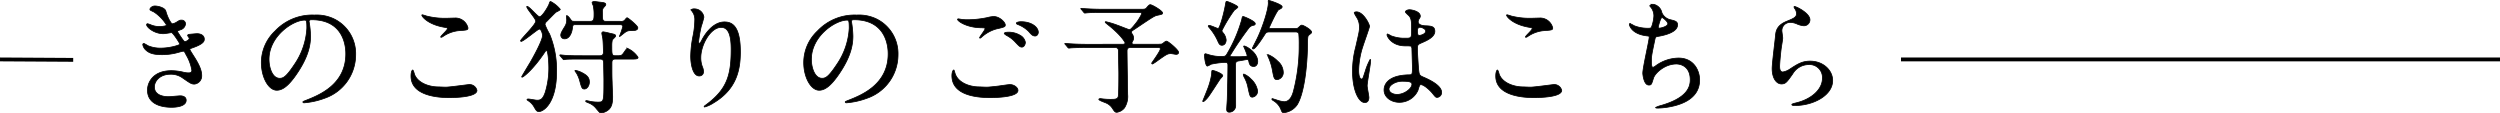
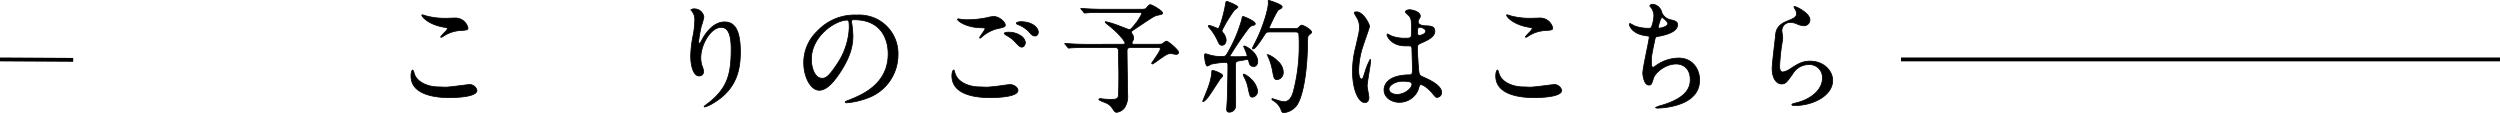
<svg xmlns="http://www.w3.org/2000/svg" width="649.003" height="29.414" viewBox="0 0 649.003 29.414">
  <defs>
    <style>
      .cls-1, .cls-2 {
        stroke: #000;
      }

      .cls-1 {
        stroke-miterlimit: 10;
        stroke-width: 0.2px;
      }

      .cls-2 {
        fill: none;
      }
    </style>
  </defs>
  <g id="レイヤー_2" data-name="レイヤー 2">
    <g id="レイヤー_3" data-name="レイヤー 3">
      <g>
-         <path class="cls-1" d="M43.05,2.884c.544,1.951,1.44,3.3,1.664,3.3a2.992,2.992,0,0,0,1.248-.513c.64-.383.736-.447,1.12-.447a1,1,0,0,1,1.087.96,1.825,1.825,0,0,1-1.375,1.567c-.1.033-.768.289-.768.384.224.385,1.664,2.689,1.952,2.689.128,0,1.151-.353,1.151-.9,0-.128-.416-.576-.416-.7,0-.256.321-.288.449-.319,1.152-.1,1.792-.16,1.984-.16,1.056,0,1.888.511,1.888,1.408,0,.447-.065,1.183-2.817,2.176-.832.288-.927.351-.927.479,0,.16.032.224,1.024,1.792,1.567,2.432,2.048,3.84,2.048,5.024a2.13,2.13,0,0,1-1.857,2.208c-.8,0-1.023-.161-3.1-1.6a5.143,5.143,0,0,0-3.1-.96c-2.879,0-4.223,1.855-4.223,3.3,0,2.367,2.815,2.527,3.647,2.527.512,0,2.656-.223,3.1-.223.384,0,1.5.128,1.5,1.151,0,1.824-3.36,1.824-3.744,1.824-.928,0-6.3,0-6.3-4.479,0-1.857,1.376-5.024,6.207-5.024a13.229,13.229,0,0,1,3.072.384,5.92,5.92,0,0,0,1.408.191c.48,0,.831-.159.831-.671a11.359,11.359,0,0,0-1.439-3.936c-.481-.928-.512-1.023-.8-1.023-.192,0-1.408.351-1.664.416a15.253,15.253,0,0,1-3.84.479c-1.92,0-3.231-.256-4.223-1.216a2.5,2.5,0,0,1-.768-1.376.3.3,0,0,1,.288-.32,8.451,8.451,0,0,1,1.023.576,8.143,8.143,0,0,0,3.36.64c2.528,0,4.96-.831,4.96-1.024s-1.792-3.007-2.176-3.007c-.063,0-1.76.288-2.08.288-2.495,0-4.384-1.728-4.384-2.336a.251.251,0,0,1,.257-.256,6.339,6.339,0,0,1,.831.288,5.855,5.855,0,0,0,2.208.447c.769,0,1.888-.159,1.888-.384a10.971,10.971,0,0,0-3.264-3.391c-.928-.448-1.056-.48-1.056-.7,0-.32.609-.864,1.248-.864C40.875,1.54,42.762,1.924,43.05,2.884Z" />
-         <path class="cls-1" d="M80.234,5.572c0,.095.064.223.064.352a24.513,24.513,0,0,1,.321,3.455c0,2.144-.481,5.12-3.3,9.376-2.561,3.9-4.193,4.671-5.472,4.671-2.112,0-4-3.3-4-7.2A11.269,11.269,0,0,1,71.4,8.068,13.237,13.237,0,0,1,81.61,3.908a10.424,10.424,0,0,1,5.152,1.024,10.03,10.03,0,0,1,5.568,9.312,11.933,11.933,0,0,1-8.064,11.262,19.672,19.672,0,0,1-5.311,1.184c-.128,0-.321-.031-.321-.224,0-.1.065-.128.865-.448,3.327-1.312,10.27-4.064,10.27-12.031,0-1.247-.128-8.864-8.863-8.864C80.266,5.123,80.234,5.38,80.234,5.572ZM69.836,15.4c0,2.08.831,4.928,2.783,4.928.927,0,1.7-.384,3.9-3.712A18.313,18.313,0,0,0,79.659,7.3c0-1.919-.129-2.079-.544-2.079C76.075,5.22,69.836,9.347,69.836,15.4Z" />
        <path class="cls-1" d="M115.722,22.626c.96,0,5.823-.672,5.984-.672a1.985,1.985,0,0,1,2.111,1.5c0,1.728-5.439,1.888-7.2,1.888-3.168,0-9.919-.576-9.919-5.6,0-1.215.351-1.567.416-1.567.223,0,.447,1.024.512,1.184.9,2.24,3.872,3.2,6.143,3.2C113.994,22.563,115.4,22.626,115.722,22.626Zm.1-17.886c.384,0,2.176-.064,2.528-.064a3.361,3.361,0,0,1,3.136,2.56c0,.576-.288.576-2.5.736a8.785,8.785,0,0,0-4.032,1.535c-.32.193-.32.16-.448.16-.032,0-.1,0-.1-.063,0-.288,1.759-1.792,1.759-2.177,0-.191-.095-.223-1.023-.384-4.16-.767-5.632-2.783-5.632-3.1,0-.1.1-.1.16-.1a10.348,10.348,0,0,1,1.056.319A19.181,19.181,0,0,0,115.818,4.74Z" />
-         <path class="cls-1" d="M139.883,28.962c-.544,0-.736-.352-1.216-1.184a4.531,4.531,0,0,0-1.5-1.6c-.321-.224-.353-.256-.353-.319,0-.1.16-.16.32-.16.352,0,1.952.319,2.3.319.928,0,1.5-.288,2.111-2.048a21.106,21.106,0,0,0,.929-6.367c0-1.44-.192-4.512-.64-4.512-.128,0-.289.288-.576.7-2.976,4.384-5.408,6.24-5.7,6.24-.1,0-.128-.064-.128-.1,0-.065,1.888-3.2,2.24-3.776.544-.959,3.168-5.568,3.168-6.944,0-.416-.32-1.663-.832-1.663-.384,0-4.128,3.2-4.7,3.2a.171.171,0,0,1-.16-.16c0-.416,3.936-4.159,3.936-5.087,0-.7-2.335-3.168-2.335-3.776,0-.064.063-.064.095-.064.576,0,2.72,2.688,3.232,2.688.672,0,2.176-2.527,2.431-3.2.256-.736.256-.736.481-.736a7.937,7.937,0,0,1,2.464,2.016c0,.224-.96.64-1.12.736-.416.352-2.08,2.079-2.432,2.432a1.089,1.089,0,0,0-.416.767,15.579,15.579,0,0,0,1.184,2.464,24.239,24.239,0,0,1,1.824,9.791C144.491,26.594,141.2,28.962,139.883,28.962Zm11.2-13.631c-2.817,0-3.712.032-4.033.064-.095,0-.576.1-.672.1-.127,0-.192-.1-.288-.224l-.607-.7a.562.562,0,0,1-.16-.224c0-.064.063-.1.128-.1.223,0,1.216.127,1.407.127,1.568.1,2.88.1,4.384.1h4.48c.544,0,.928-.192.928-.928,0-.864-.064-2.656-.16-3.488-.032-.256-.256-1.248-.256-1.439a.36.36,0,0,1,.384-.353,15.4,15.4,0,0,1,1.76.385c1.087.224,1.44.287,1.44.7,0,.225-.8.864-.864,1.057a7.083,7.083,0,0,0-.128,1.439c0,2.368,0,2.624.992,2.624,1.407,0,1.535,0,2.048-.7.831-1.184.831-1.184,1.088-1.184a6.388,6.388,0,0,1,2.687,2.3c0,.448-.608.448-1.7.448h-4.127c-.96,0-.96.416-.96,1.312,0,2.912,0,3.168.063,4.768,0,.416.128,3.423.128,3.647,0,1.632-.223,2.592-.96,3.328a3.558,3.558,0,0,1-2.015.928c-.352,0-.416-.128-1.248-1.088a4.571,4.571,0,0,0-1.984-1.5c-.256-.1-.8-.288-.8-.479,0-.128.223-.128.255-.128s.832.159.928.191a10.563,10.563,0,0,0,1.984.192c1.568,0,1.568-.032,1.568-5.824,0-.575-.065-3.167-.065-3.711,0-1.184,0-1.632-.991-1.632Zm9.982-9.792a1.542,1.542,0,0,0,.992-.191c.128-.1.544-.736.737-.736.255,0,2.783,2.08,2.783,2.592,0,.7-.928.736-1.376.736-1.375,0-1.407.032-2.783,1.12a5.191,5.191,0,0,1-.544.416.069.069,0,0,1-.065-.064,18.41,18.41,0,0,0,.864-2.5c0-.511-.544-.511-.767-.511H149.451c-.737,0-.737.095-.865,1.023-.16,1.152-.768,2.656-2.015,2.656a.96.96,0,0,1-.992-.927c0-.512.256-.96.96-2.113a3.251,3.251,0,0,0,.576-1.951c0-.128-.065-.736-.065-.9,0-.064,0-.128.065-.128.319,0,.767.639,1.119,1.12.225.351.416.351.992.351h3.968c.9,0,1.024-.383,1.024-1.792a10.17,10.17,0,0,0-.224-2.3,4.918,4.918,0,0,1-.288-.736c0-.255.416-.32.608-.32.16,0,1.151.16,1.855.224.449.064,1.088.128,1.088.544,0,.224-.128.352-.511.768a1.5,1.5,0,0,0-.352,1.184c0,2.208,0,2.431,1.024,2.431Zm-9.343,17.568c-.608,0-.736-.288-1.248-2.208a8.15,8.15,0,0,0-.895-2.048,1.561,1.561,0,0,1-.321-.48c0-.064.033-.1.128-.1a5.712,5.712,0,0,1,1.664.576c1.6.8,1.952,1.5,1.952,2.464S152.362,23.107,151.722,23.107Z" />
        <path class="cls-1" d="M187.21,7.108c-2.72,0-5.28,4.479-5.28,7.871a6.529,6.529,0,0,0,.416,2.368,3.2,3.2,0,0,1,.288,1.216,1.07,1.07,0,0,1-1.152,1.151c-1.472,0-2.176-2.655-2.176-5.183a28.82,28.82,0,0,1,.576-5.087,21.781,21.781,0,0,0,.48-4.1,3.545,3.545,0,0,0-.416-1.984c-.064-.128-.544-.768-.544-.832a1.3,1.3,0,0,1,.864-.224,2.475,2.475,0,0,1,2.464,2.144,20.052,20.052,0,0,1-.672,2.368,33.956,33.956,0,0,0-.7,3.968c0,.095,0,.448.256.448.16,0,.352-.385.576-.8.352-.7,2.528-4.735,5.888-4.735,1.983,0,4.128,1.055,4.128,7.775,0,4.512-.9,9.632-6.976,13.247a8.23,8.23,0,0,1-2.3,1.056c-.064,0-.128-.032-.128-.1,0-.1.064-.16.8-.7,5.247-3.968,6.207-7.679,6.207-14.207C189.8,9.251,189.162,7.108,187.21,7.108Z" />
        <path class="cls-1" d="M221.034,5.572c0,.095.064.223.064.352a24.513,24.513,0,0,1,.321,3.455c0,2.144-.481,5.12-3.3,9.376-2.561,3.9-4.193,4.671-5.472,4.671-2.112,0-4-3.3-4-7.2A11.269,11.269,0,0,1,212.2,8.068a13.237,13.237,0,0,1,10.207-4.16,10.424,10.424,0,0,1,5.152,1.024,10.029,10.029,0,0,1,5.567,9.312,11.932,11.932,0,0,1-8.063,11.262,19.668,19.668,0,0,1-5.312,1.184c-.127,0-.32-.031-.32-.224,0-.1.065-.128.864-.448,3.328-1.312,10.271-4.064,10.271-12.031,0-1.247-.128-8.864-8.863-8.864C221.066,5.123,221.034,5.38,221.034,5.572Zm-10.4,9.823c0,2.08.831,4.928,2.784,4.928.927,0,1.7-.384,3.9-3.712A18.313,18.313,0,0,0,220.459,7.3c0-1.919-.129-2.079-.544-2.079C216.875,5.22,210.635,9.347,210.635,15.4Z" />
        <path class="cls-1" d="M256.17,22.626c.416,0,1.7-.128,3.041-.288.479-.063,2.559-.384,2.975-.384,1.088,0,2.08.8,2.08,1.5,0,1.728-5.44,1.888-7.232,1.888-4.287,0-9.919-.928-9.919-5.695,0-1.025.352-1.472.448-1.472.128,0,.128.064.352.8.736,2.527,3.839,3.584,6.3,3.584C254.411,22.563,255.85,22.626,256.17,22.626Zm-4.927-17.5a25.813,25.813,0,0,0,5.151-.575,6.848,6.848,0,0,1,1.6-.257c1.5,0,2.976,1.5,2.976,2.177,0,.48-.224.575-2.368,1.056a9.455,9.455,0,0,0-3.775,2.111c-.256.225-.288.256-.416.256a.1.1,0,0,1-.1-.1c0-.256,1.408-1.952,1.408-2.336,0-.223-.095-.223-1.088-.255-3.744-.064-6.048-1.728-6.048-2.176,0-.1.161-.128.225-.128.1,0,.192.032,1.024.16A12.322,12.322,0,0,0,251.243,5.123ZM264.81,9.156a2.629,2.629,0,0,1,1.375,1.823c0,.608-.384,1.248-.895,1.248-.416,0-.64-.128-1.728-1.312a8.431,8.431,0,0,0-2.336-1.759c-.16-.128-.512-.353-.512-.481,0-.1.256-.288.544-.288A5.753,5.753,0,0,1,264.81,9.156Zm4.735-.769c0,.353-.255.96-.832.96-.671,0-1.055-.479-1.664-1.184a8.053,8.053,0,0,0-2.783-1.792c-.352-.127-.416-.255-.416-.351,0-.225.64-.384,1.184-.384C267.881,5.636,269.545,7.108,269.545,8.387Z" />
        <path class="cls-1" d="M291.018,11.492c.736,0,1.056,0,1.056-.384,0-.032-.736-1.7-4.192-4.481-.864-.7-.96-.767-.96-.895,0-.1.128-.1.161-.1a23.272,23.272,0,0,1,3.04.928c.479.16,2.88,1.12,2.975,1.12.288,0,.416.031,1.472-1.28a13.085,13.085,0,0,0,1.824-2.816c0-.352-.384-.352-.768-.352h-9.28c-.767,0-2.911,0-4.031.095-.1,0-.576.065-.672.065-.128,0-.192-.065-.288-.192l-.608-.736c-.16-.16-.16-.16-.16-.224s.064-.064.128-.064c.192,0,1.184.1,1.408.1.927.064,2.56.128,4.383.128h9.472c.992,0,1.344,0,1.6-.288.48-.576.767-.9,1.024-.9.512,0,3.2,1.6,3.2,2.144,0,.32-.128.352-1.343.608-.705.128-1.216.448-5.728,3.487-.928.609-.992.641-.992.928a.76.76,0,0,0,.192.448,1.919,1.919,0,0,1,.352,1.088,1.322,1.322,0,0,1-.16.609c-.192.319-.256.416-.256.639,0,.321.288.321.608.321h5.695c1.409,0,1.5-.065,1.632-.161.609-.48.8-.639,1.025-.639.416,0,3.135,2.271,3.135,2.911,0,.416-.416.513-.608.513s-1.151-.193-1.376-.193c-.863,0-1.12.16-3.3,1.7a13.211,13.211,0,0,1-1.471.992.219.219,0,0,1-.224-.224c0-.064,2.239-3.1,2.239-3.68,0-.352-.256-.383-.96-.383h-6.431c-.672,0-1.248.031-1.248.895,0,1.216.16,11.039.16,11.3A5.471,5.471,0,0,1,291.915,28a3.1,3.1,0,0,1-1.985,1.152c-.479,0-.639-.256-1.248-1.184a3.629,3.629,0,0,0-1.5-1.216c-.319-.16-1.92-.672-1.92-.96,0-.128.256-.192.384-.192s.7.1.832.1a16.966,16.966,0,0,0,1.761.095c1.375,0,1.855-.064,2.048-.7.159-.639.159-4.991.159-6.048,0-.831-.1-4.8-.1-5.7,0-.448,0-1.023-.96-1.023h-7.2c-.768,0-2.912.031-4.032.1-.1,0-.575.064-.672.064-.128,0-.16-.064-.288-.192l-.608-.736c-.16-.16-.16-.16-.16-.224s.1-.064.128-.064c.193,0,1.184.1,1.408.1.928.063,2.56.128,4.384.128Z" />
        <path class="cls-1" d="M317.419,19.651c0,.192-.544.7-.64.832-.544.767-2.72,4.223-3.264,4.863-.224.288-.9,1.025-1.152,1.025-.1,0-.128-.033-.128-.128,0-.033.96-2.336,1.12-2.785a19.053,19.053,0,0,0,1.184-4.159c.032-.928.032-1.024.288-1.024a7.132,7.132,0,0,1,1.248.416C316.523,18.883,317.419,19.3,317.419,19.651Zm6.783-3.712c-.064-.288-.128-.48-.448-.48-.288,0-1.792.32-2.144.352-.863.128-.863.384-.863,1.6,0,1.408.031,8.383.031,9.951a1.672,1.672,0,0,1-1.632,1.76c-.7,0-.7-.543-.7-.768,0-.416.159-2.367.159-2.816.065-2.335.16-6.271.16-8.575,0-.416-.063-.768-.639-.768a20.358,20.358,0,0,0-3.745.48,5.058,5.058,0,0,1-.927.48c-.576,0-.768-2.56-.768-2.72s0-.48.288-.48c.032,0,.8.224.864.256a10.516,10.516,0,0,0,3.2.449c1.023,0,1.151-.1,1.439-.577a37.048,37.048,0,0,0,3.872-8.96c.16-.767.16-.832.416-.832.16,0,3.1,1.185,3.1,1.857,0,.288-.224.384-.48.416a1.893,1.893,0,0,0-1.152.672,80.792,80.792,0,0,0-4.96,7.3.2.2,0,0,0,.1.16c.128.032,2.015.032,2.239.032.48,0,1.5-.063,1.856-.1a.253.253,0,0,0,.288-.288,16.745,16.745,0,0,0-.9-2.271.114.114,0,0,1,.128-.129c.513,0,3.52,1.728,3.52,4.032,0,.7-.416,1.28-.992,1.28C324.81,17.251,324.394,17,324.2,15.939Zm-6.976-4.192c-.447,0-.7-.192-1.056-1.024A13.831,13.831,0,0,0,314.027,7.3c-.32-.384-.352-.416-.352-.511s.064-.192.256-.192c.384,0,2.079.8,2.3.8.416,0,1.536-3.968,1.951-6.527.1-.513.16-.513.288-.513.225,0,2.88,1.088,2.88,1.473,0,.191-.8.7-.928.831a36.639,36.639,0,0,0-3.2,5.248.8.8,0,0,0,.288.608,3.34,3.34,0,0,1,.8,1.855C318.315,11.011,317.962,11.747,317.226,11.747Zm9.248,11.839a1.567,1.567,0,0,1-1.312,1.632c-.64,0-.7-.256-1.184-2.5a8.782,8.782,0,0,0-1.023-2.751,2.39,2.39,0,0,1-.193-.576.149.149,0,0,1,.16-.16,5.428,5.428,0,0,1,1.824,1.28A5.319,5.319,0,0,1,326.474,23.586Zm3.168-15.295c-.7,0-.929.1-1.184.481-.736,1.151-2.528,3.935-3.1,3.935a.2.2,0,0,1-.224-.224c0-.064,1.184-2.335,1.376-2.783,1.344-2.88,2.751-7.232,2.751-8.96,0-.064-.031-.384-.031-.448,0-.1.031-.192.128-.192s3.487,1.024,3.487,1.664c0,.32-.383.512-.864.736-.512.224-2.527,4.7-2.527,4.736,0,.191.256.191.544.191h5.855c.864,0,.9,0,1.248-.287.576-.544.64-.608.864-.608.384,0,2.528,1.183,2.528,1.824,0,.223-.1.256-.8.832-.256.191-.256,1.567-.256,2.4-.064,5.888-.928,12.864-2.72,15.647a4.8,4.8,0,0,1-3.456,2.016c-.416,0-.511-.255-.8-1.024a4.64,4.64,0,0,0-1.76-2.016c-.448-.288-.512-.32-.512-.48a.113.113,0,0,1,.128-.128c.064,0,.863.288,1.023.32a8.42,8.42,0,0,0,2.016.481c1.376,0,2.08-1.345,2.464-2.88a46.144,46.144,0,0,0,1.44-11.84,27.36,27.36,0,0,0-.1-2.976c-.192-.416-.608-.416-.96-.416Zm3.487,10.335a1.849,1.849,0,0,1-1.536,2.048c-.8,0-.9-.384-1.279-2.463a14.806,14.806,0,0,0-.96-3.168c-.225-.48-.256-.576-.256-.672s0-.192.1-.192a7.425,7.425,0,0,1,2.527,1.728A3.855,3.855,0,0,1,333.129,18.626Z" />
        <path class="cls-1" d="M355.371,25.314c0,.7-.321,1.312-1.056,1.312-1.6,0-3.2-3.2-3.2-8.159a24.43,24.43,0,0,1,.832-6.271c.895-3.937.96-4.1.96-5.088a4.524,4.524,0,0,0-.737-2.656,6.459,6.459,0,0,1-.607-1.121c0-.191.384-.255.576-.255,1.791,0,3.392,3.2,3.392,3.776,0,.256-1.408,4.191-1.664,4.991a21.383,21.383,0,0,0-1.153,6.432c0,.192,0,2.24.769,2.24.288,0,.319-.128.895-1.889a16.072,16.072,0,0,1,1.313-3.2c.128,0,.128.224.128.288,0,1.024-.9,5.632-.9,6.56C354.922,22.754,355.371,24.867,355.371,25.314Zm12.7-1.791a5.276,5.276,0,0,1-4.768,3.039c-2.144,0-4-1.312-4-3.2,0-.449,0-3.84,6.56-3.936.8,0,.8-.224.8-2.208,0-.192-.1-3.584-.128-4.479a1.069,1.069,0,0,0-.256-.769,10.788,10.788,0,0,0-1.472-.063c-3.616,0-4.736-2.529-4.736-2.848,0-.1.032-.225.16-.225a5.487,5.487,0,0,1,.864.449,9.6,9.6,0,0,0,3.584.639c1.76,0,1.76,0,1.76-2.111,0-2.017,0-2.912-.608-3.649-.128-.159-.992-.863-.992-1.087,0-.192.415-.544,1.088-.544.64,0,2.783.448,2.783,1.664,0,.224-.032.288-.351.8a1.376,1.376,0,0,0-.193.671c0,.96,1.665,1.025,1.857,1.025,1.407.063,2.464.1,2.464,1.439,0,1.5-2.145,2.433-3.328,2.945s-1.184.544-1.184,1.92c0,.7.224,4.319.319,5.183.128,1.184.225,1.407,1.025,1.76,1.567.672,4.928,2.176,4.928,4.063a1.259,1.259,0,0,1-1.153,1.281c-.384,0-.479-.128-1.248-1.088-.928-1.12-2.592-2.464-3.168-2.176C368.458,22.115,368.169,23.3,368.074,23.523Zm-7.488-.416c0,.863.992,1.407,2.112,1.407,1.888,0,3.84-1.535,3.84-2.623,0-.544-.449-.8-2.5-.8C362.218,21.09,360.586,22.178,360.586,23.107Zm7.392-15.135c0,1.216.256,1.216.48,1.216.448,0,1.664-.385,1.664-1.12,0-.576-1.056-.992-1.5-.992a.682.682,0,0,0-.384.128A.968.968,0,0,0,367.978,7.972Z" />
        <path class="cls-1" d="M397.322,22.626c.96,0,5.824-.672,5.984-.672a1.986,1.986,0,0,1,2.112,1.5c0,1.728-5.44,1.888-7.2,1.888-3.168,0-9.919-.576-9.919-5.6,0-1.215.352-1.567.416-1.567.224,0,.448,1.024.512,1.184.9,2.24,3.871,3.2,6.144,3.2C395.594,22.563,397,22.626,397.322,22.626Zm.1-17.886c.383,0,2.175-.064,2.527-.064a3.361,3.361,0,0,1,3.136,2.56c0,.576-.288.576-2.5.736a8.794,8.794,0,0,0-4.032,1.535c-.32.193-.32.16-.448.16-.031,0-.1,0-.1-.063,0-.288,1.76-1.792,1.76-2.177,0-.191-.1-.223-1.023-.384-4.161-.767-5.632-2.783-5.632-3.1,0-.1.1-.1.16-.1a10.582,10.582,0,0,1,1.056.319A19.171,19.171,0,0,0,397.419,4.74Z" />
        <path class="cls-1" d="M431.434,3.331a3.192,3.192,0,0,0,2.08,1.761c1.344.32,1.985.48,1.985,1.344,0,1.823-2.945,2.655-5.056,3.008-.641.095-.7.256-.8.672-.832,3.967-.96,4.511-.929,5.887,0,.416,0,1.472.385,1.472a1.518,1.518,0,0,0,.672-.353,10.242,10.242,0,0,1,5.983-2.047c4.032,0,5.472,3.36,5.472,5.664,0,5.407-5.824,6.687-8.384,7.1a19.03,19.03,0,0,1-2.559.224c-.1,0-.481,0-.481-.16a7.215,7.215,0,0,1,1.5-.544c6.368-1.856,7.488-4.511,7.488-6.623,0-3.9-3.007-4.128-3.583-4.128-3.041,0-5.537,2.368-5.953,3.648-.511,1.632-.544,1.823-1.215,1.823-1.312,0-1.568-2.783-1.568-3.071,0-1.5,1.664-8.479,1.664-9.376,0-.256-.064-.256-.608-.319-4.064-.481-4.544-2.817-4.544-2.977,0-.1.064-.223.16-.223a12.241,12.241,0,0,1,1.12.576,9.542,9.542,0,0,0,3.808.639c.384,0,.511-.063.639-.255a9.53,9.53,0,0,0,.641-2.944,3.586,3.586,0,0,0-.7-2.144c-.256-.288-.353-.384-.353-.48,0-.256.8-.384.96-.384A2.8,2.8,0,0,1,431.434,3.331Zm-.96,3.745c0,.192.193.223.32.223.481,0,2.176-.479,2.176-1.119,0-.608-1.311-1.632-1.5-1.632C431.05,4.548,430.474,7.012,430.474,7.076Z" />
        <path class="cls-1" d="M469.867,5.156a1.574,1.574,0,0,1-1.632,1.536,5.8,5.8,0,0,1-1.888-.544,4.357,4.357,0,0,0-1.5-.32,2.131,2.131,0,0,0-2.272,2.112c0,.288.224,1.664.224,1.951s-.32,2.177-.384,2.624c-.159,1.185-.416,3.9-.416,4.7,0,.48.032,1.472.832,1.472a4.708,4.708,0,0,0,1.856-.768c1.951-1.28,3.168-2.048,5.216-2.048,3.423,0,5.855,2.4,5.855,5.024,0,3.9-5.087,6.495-9.727,6.495-.416,0-.864,0-.864-.256,0-.16.7-.32.927-.384,4-.895,7.008-3.424,7.008-6.431a3.338,3.338,0,0,0-3.552-3.552,4.856,4.856,0,0,0-4.159,2.4c-1.472,2.08-1.824,2.624-2.912,2.624-1.344,0-2.431-1.535-2.431-4,0-1.344.767-7.231.863-8.416.1-1.12.224-2.752,2.912-3.84,1.792-.735,2.559-1.055,2.559-1.983a2.356,2.356,0,0,0-.543-1.44c-.064-.128-.161-.32-.064-.416C466,1.508,469.867,3.364,469.867,5.156Z" />
      </g>
      <line class="cls-2" x1="0.003" y1="15.426" x2="19.003" y2="15.543" />
      <line class="cls-2" x1="493.502" y1="15.426" x2="649.003" y2="15.426" />
    </g>
  </g>
</svg>